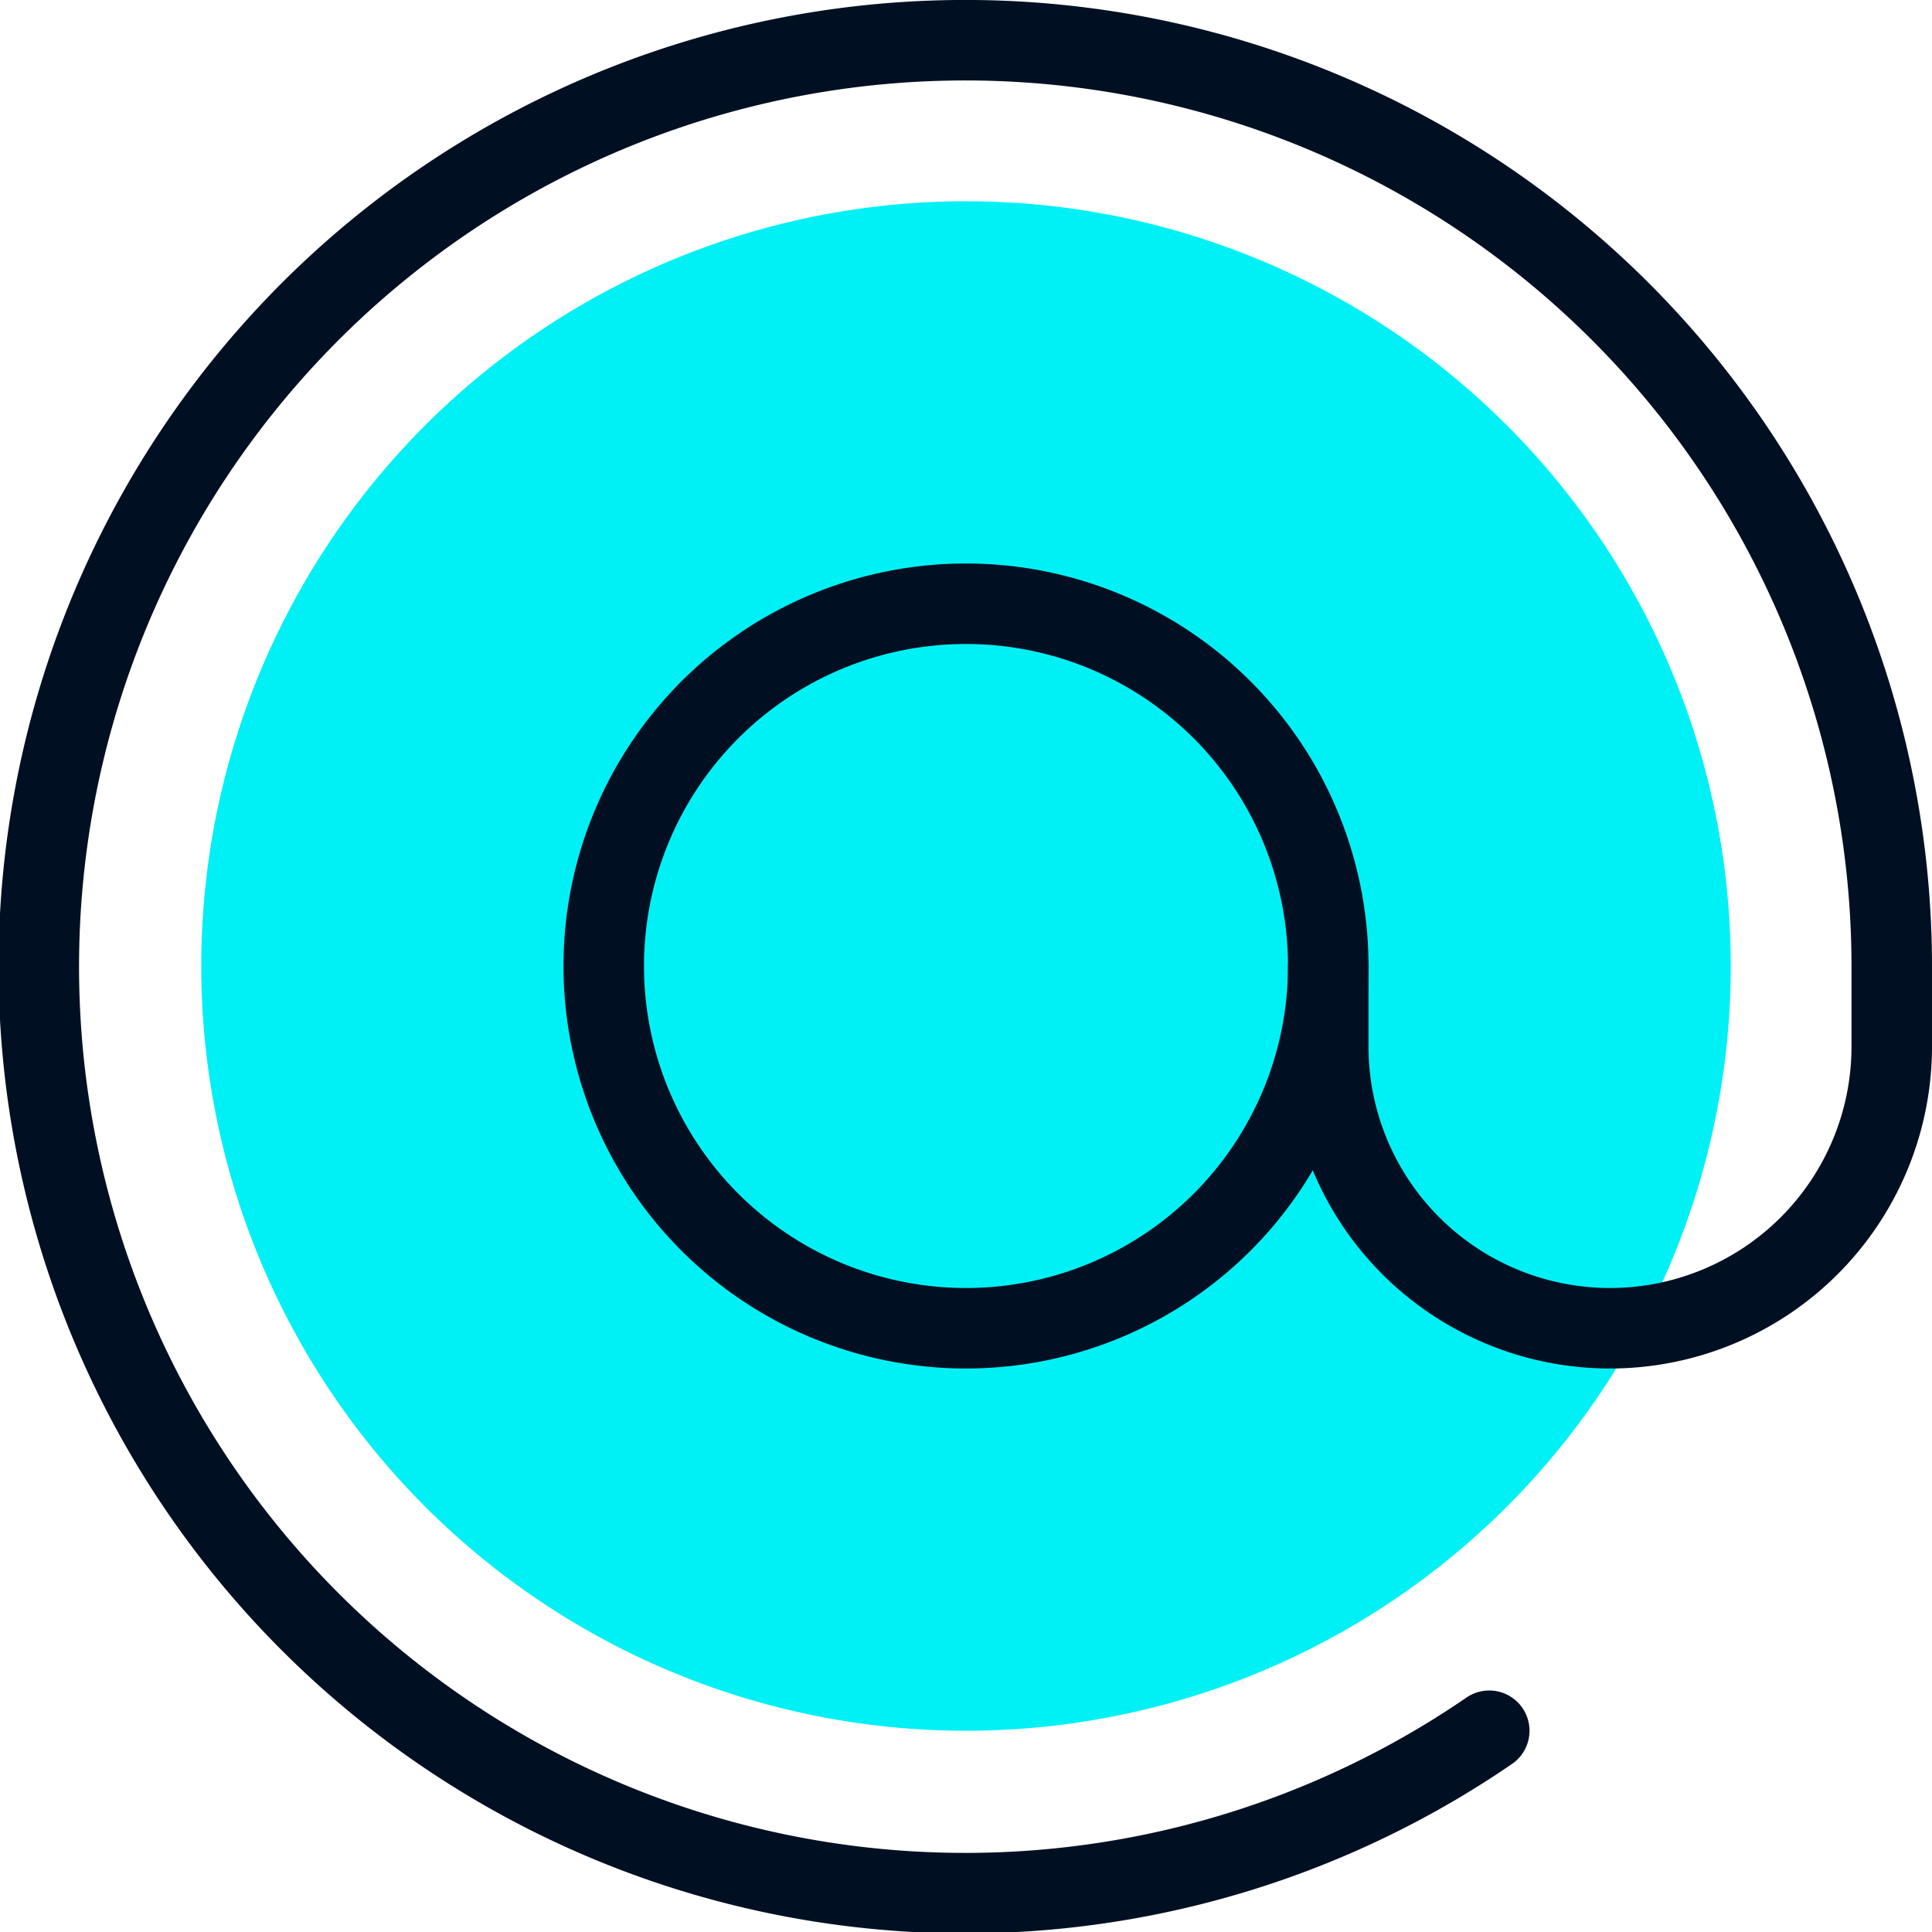
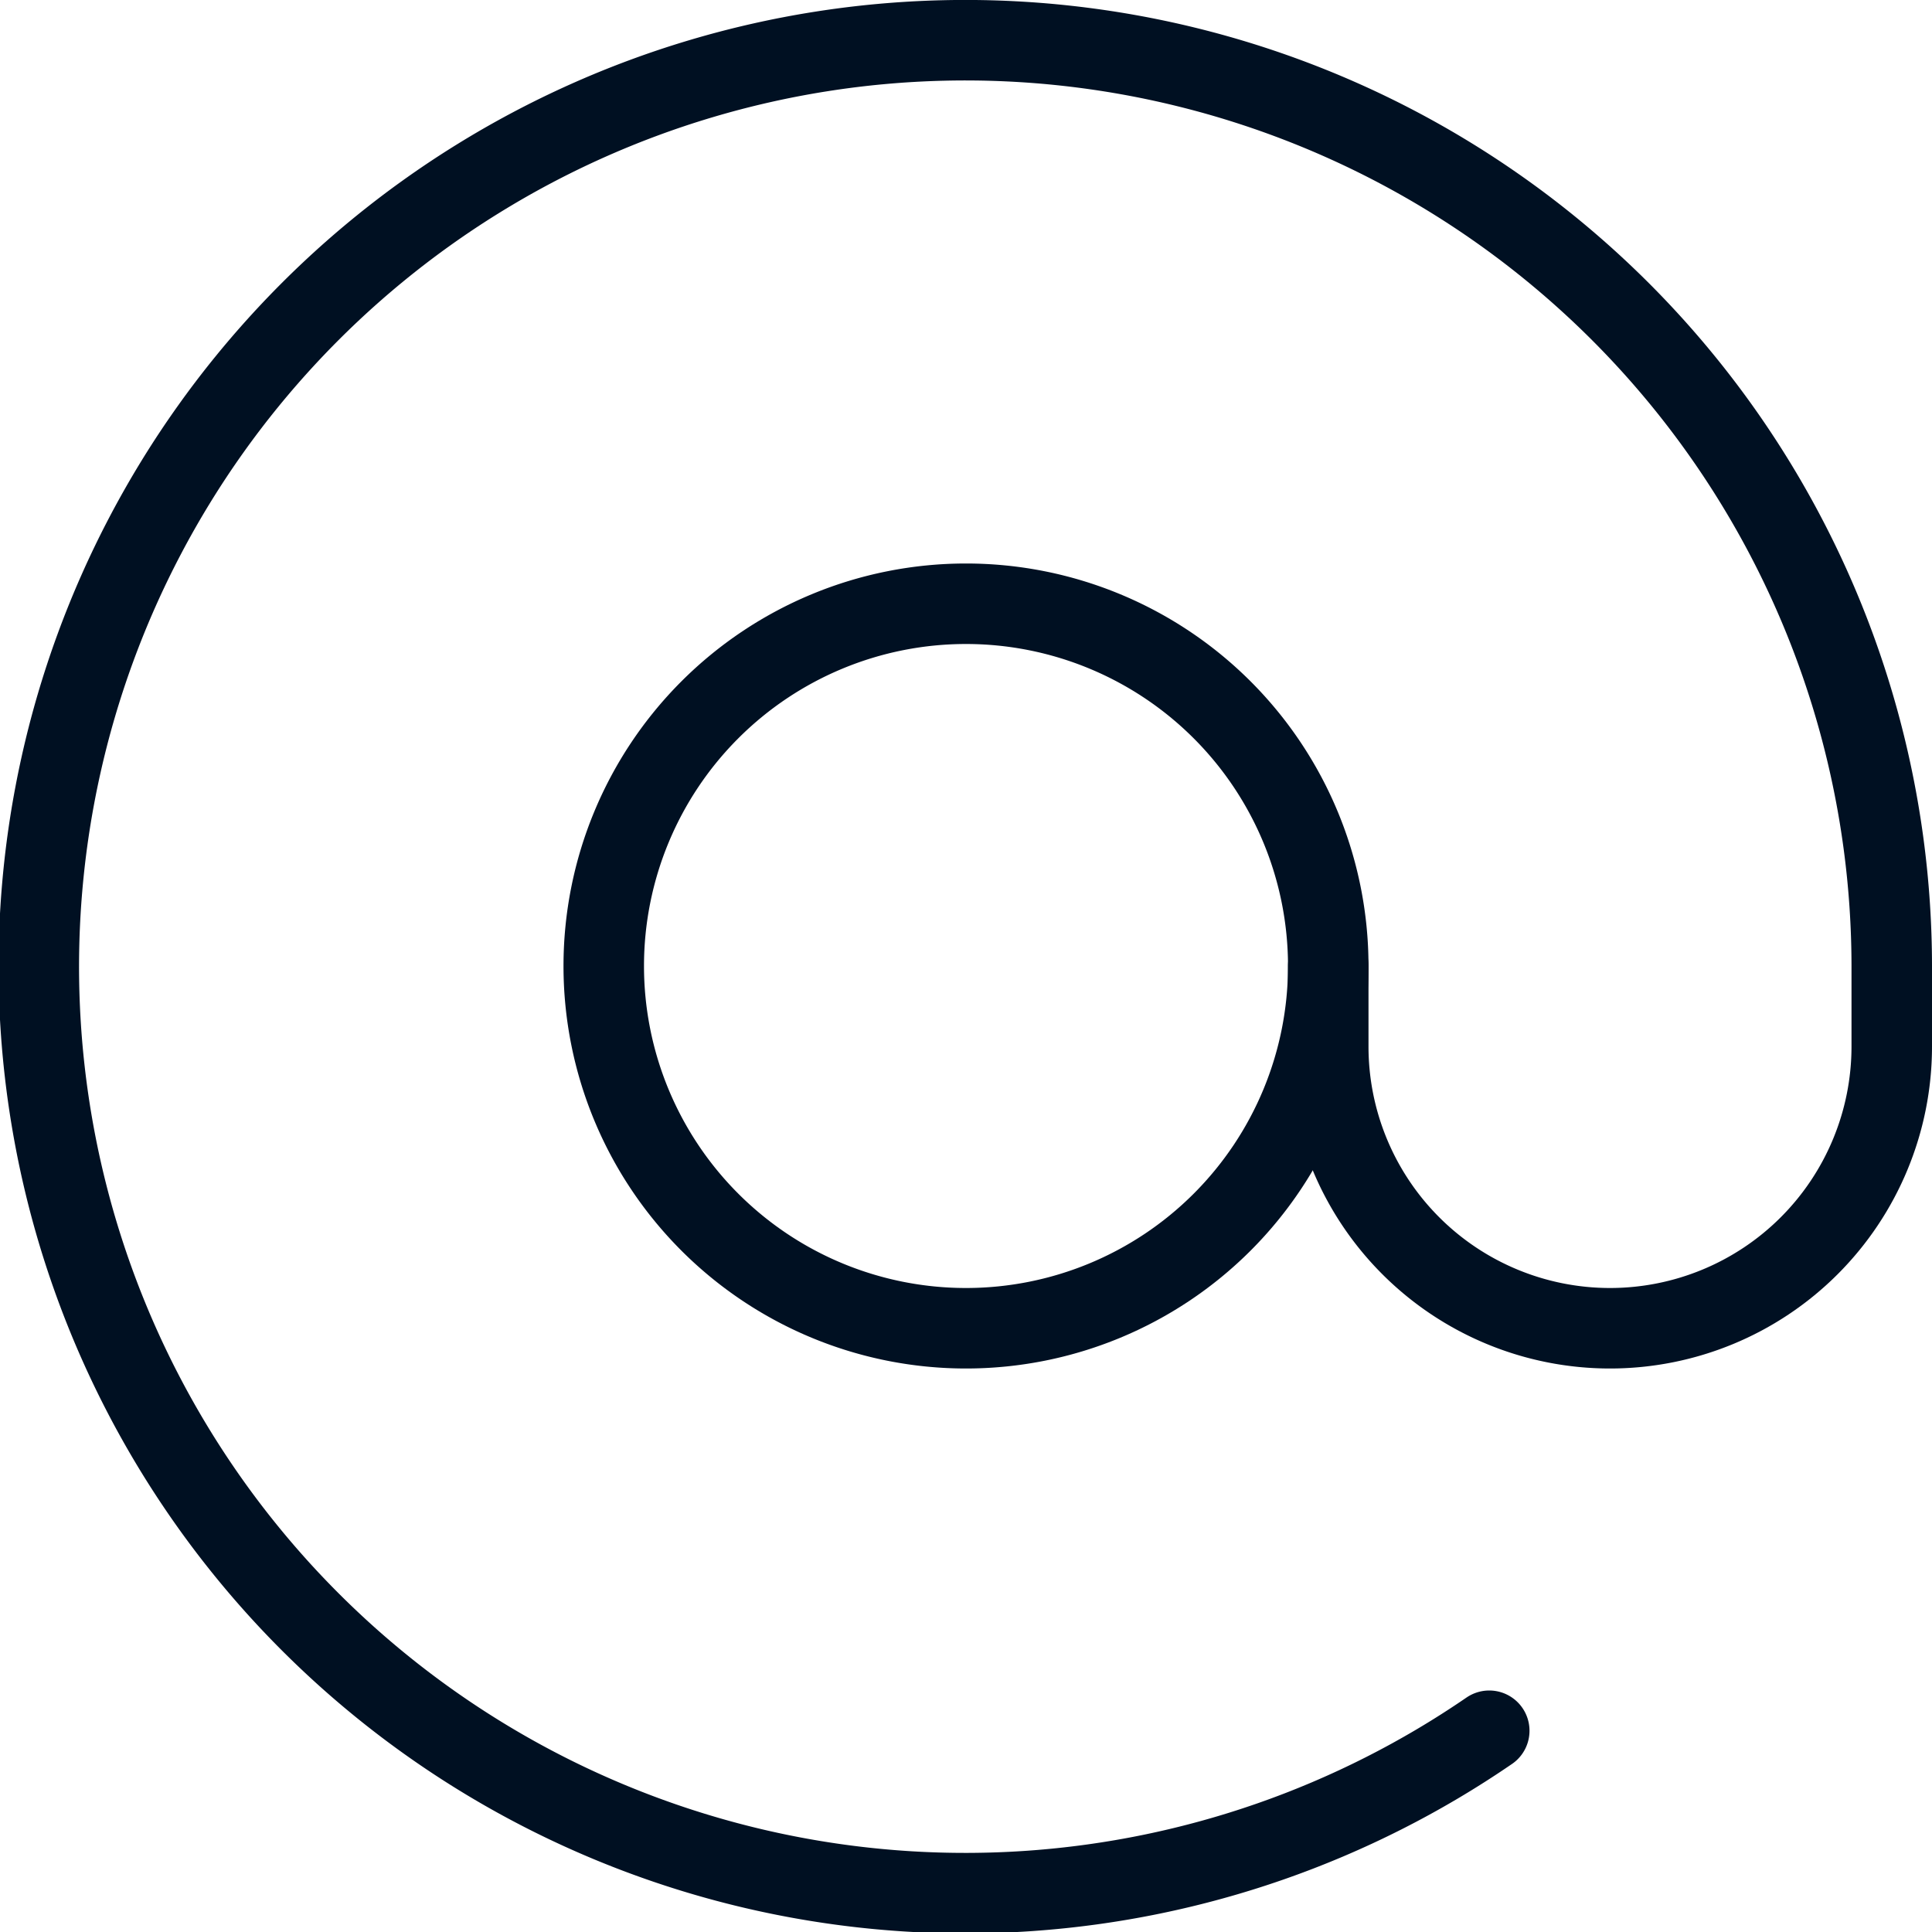
<svg xmlns="http://www.w3.org/2000/svg" viewBox="0 0 24 24" id="Read-Email-At--Streamline-Ultimate">
  <desc>Read Email At Streamline Icon: https://streamlinehq.com</desc>
  <defs />
-   <path d="M2.5 12a9.5 9.5 0 1 0 19 0 9.5 9.5 0 1 0 -19 0" fill="#00f1f5" stroke-width="1" />
  <path d="M7.5 12a4.5 4.5 0 1 0 9 0 4.5 4.5 0 1 0 -9 0" fill="none" stroke="#001022" stroke-linecap="round" stroke-linejoin="round" stroke-width="1" />
  <path d="M18.5 21.5a11.509 11.509 0 1 1 5 -9.5v1a3.5 3.5 0 0 1 -7 0v-1" fill="none" stroke="#001022" stroke-linecap="round" stroke-linejoin="round" stroke-width="1" />
</svg>